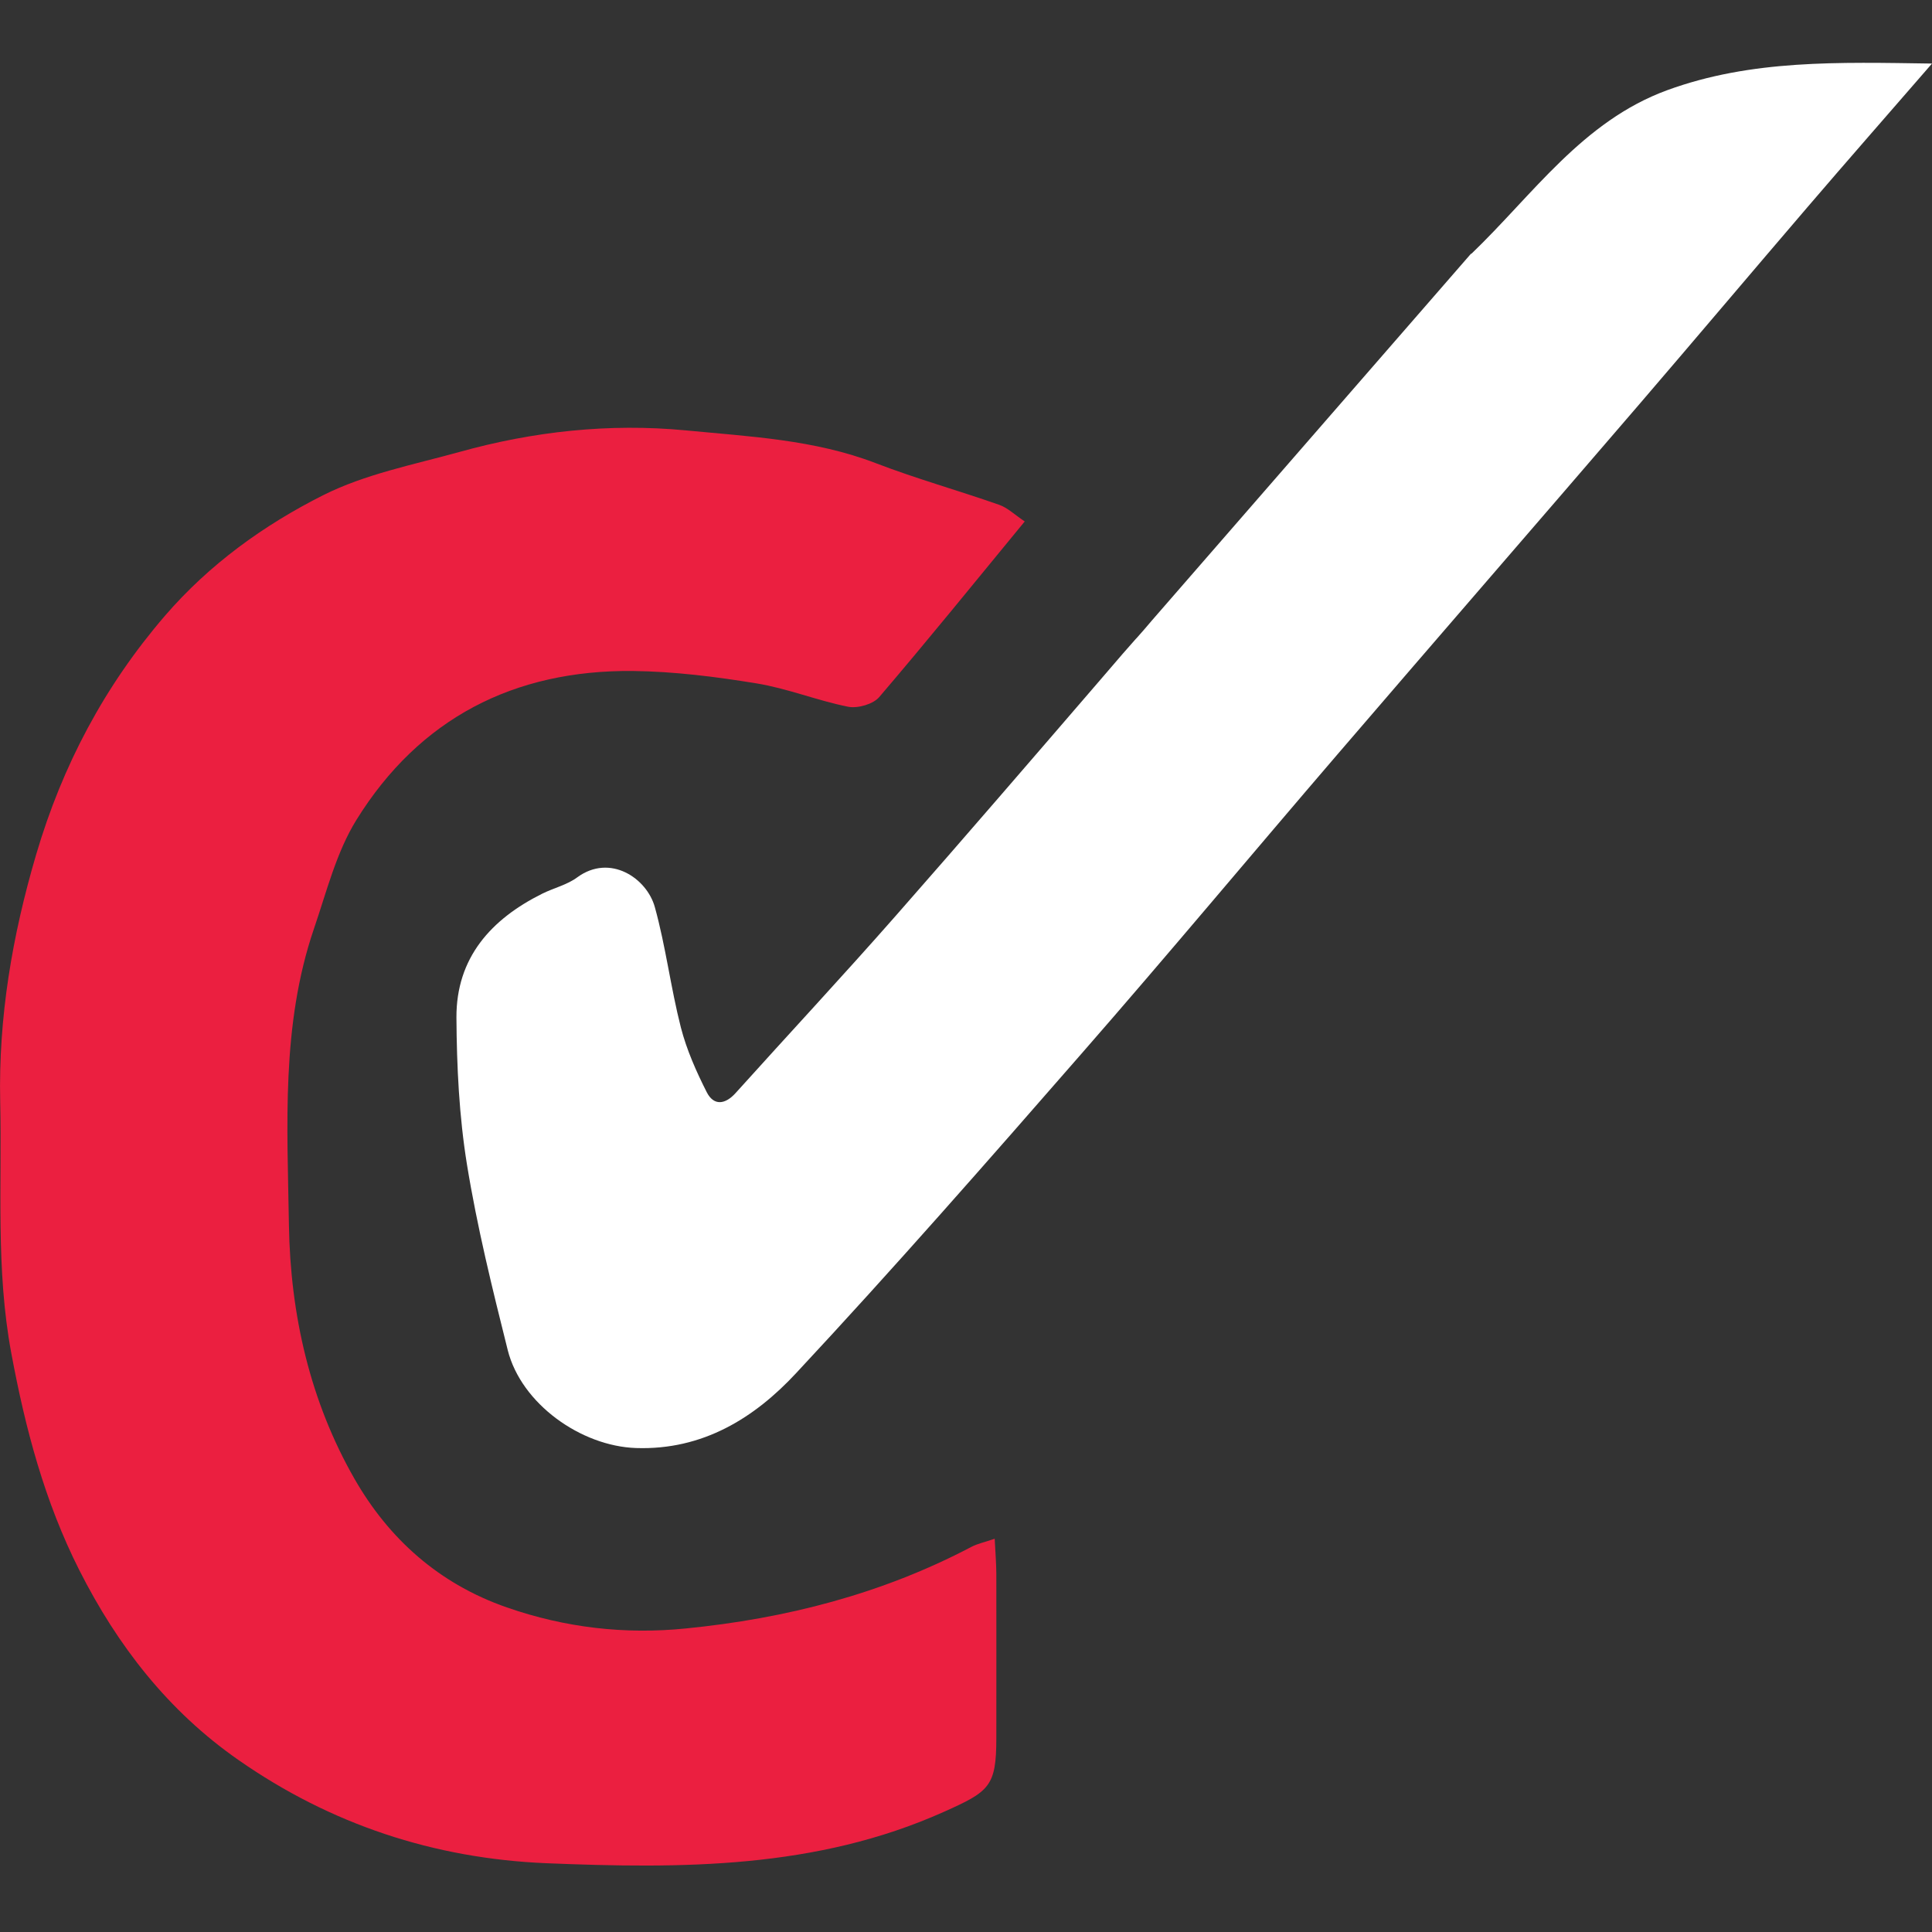
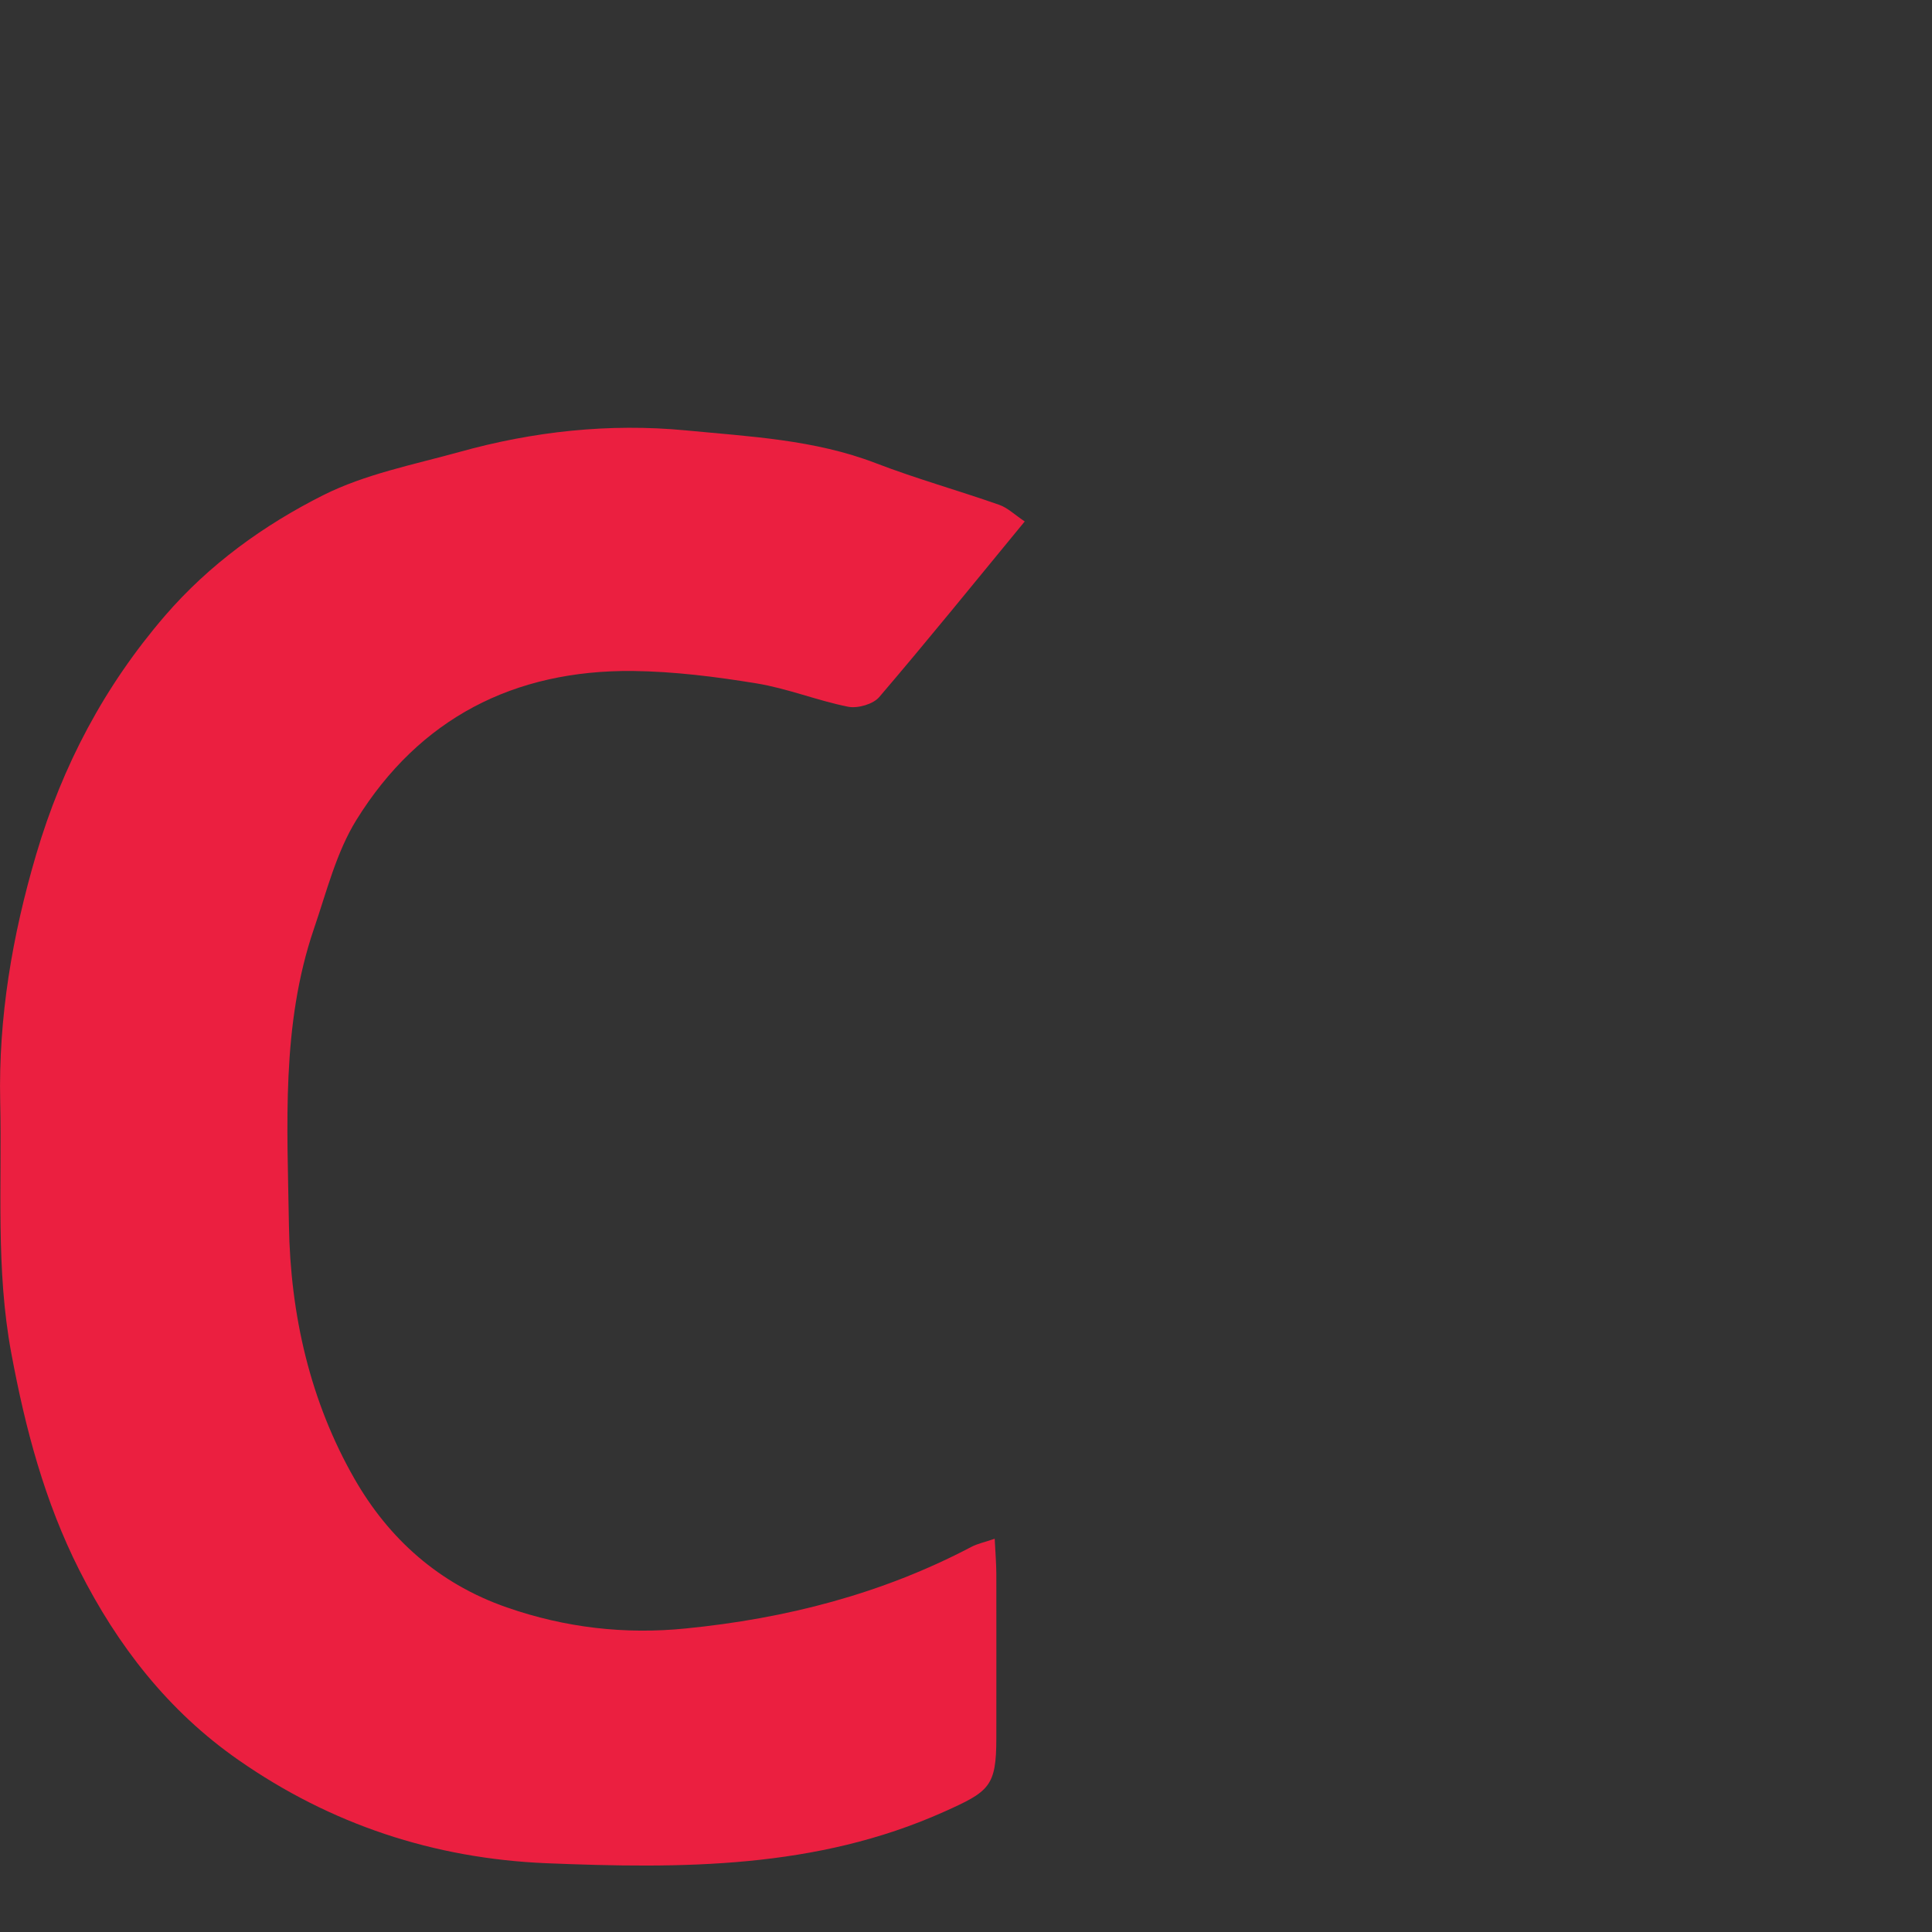
<svg xmlns="http://www.w3.org/2000/svg" width="20" height="20" viewBox="0 0 20 20" fill="none">
  <rect x="0" y="0" width="20" height="20" fill="#333333" stroke="none" />
  <path d="M10.608 5.398C10.085 6.034 9.601 6.632 9.101 7.217C9.038 7.29 8.878 7.336 8.779 7.316C8.459 7.252 8.15 7.126 7.829 7.074C7.407 7.005 6.978 6.951 6.551 6.946C5.321 6.934 4.341 7.437 3.69 8.487C3.481 8.824 3.381 9.232 3.25 9.614C2.909 10.614 2.975 11.652 2.991 12.683C3.006 13.611 3.21 14.507 3.671 15.311C4.025 15.928 4.542 16.395 5.247 16.64C5.853 16.851 6.471 16.921 7.097 16.858C8.131 16.756 9.129 16.501 10.056 16.013C10.121 15.979 10.196 15.964 10.297 15.929C10.305 16.078 10.313 16.184 10.314 16.291C10.315 16.858 10.314 17.426 10.314 17.993C10.314 18.495 10.241 18.546 9.769 18.757C8.448 19.348 7.056 19.345 5.655 19.288C4.491 19.239 3.424 18.886 2.468 18.219C1.741 17.713 1.215 17.034 0.821 16.254C0.463 15.546 0.262 14.79 0.117 14.008C-0.045 13.139 0.021 12.272 0.002 11.403C-0.017 10.53 0.127 9.686 0.374 8.847C0.646 7.923 1.082 7.101 1.708 6.374C2.166 5.843 2.73 5.436 3.344 5.127C3.779 4.908 4.278 4.811 4.755 4.679C5.521 4.465 6.309 4.38 7.096 4.455C7.757 4.519 8.431 4.55 9.067 4.795C9.486 4.956 9.92 5.077 10.344 5.226C10.43 5.256 10.502 5.327 10.608 5.398L10.608 5.398Z" fill="#EB1F40" />
-   <path d="M20 0.658C19.542 1.186 19.124 1.662 18.713 2.142C18.13 2.822 17.553 3.506 16.969 4.186C15.929 5.396 14.883 6.601 13.843 7.812C12.959 8.841 12.09 9.884 11.197 10.906C10.225 12.02 9.25 13.133 8.242 14.214C7.811 14.678 7.276 15.013 6.585 14.99C6.014 14.971 5.396 14.532 5.256 13.976C5.097 13.341 4.939 12.702 4.834 12.055C4.753 11.555 4.728 11.041 4.725 10.532C4.723 9.915 5.083 9.515 5.614 9.251C5.733 9.192 5.871 9.16 5.976 9.082C6.316 8.833 6.697 9.092 6.779 9.391C6.892 9.799 6.943 10.224 7.048 10.635C7.108 10.868 7.208 11.093 7.317 11.308C7.389 11.448 7.506 11.436 7.615 11.315C8.166 10.703 8.728 10.1 9.272 9.481C9.984 8.671 10.687 7.854 11.391 7.037C11.468 6.947 11.546 6.857 11.624 6.766C11.668 6.716 11.713 6.666 11.757 6.615L11.773 6.598C11.823 6.541 11.874 6.484 11.922 6.426L11.928 6.419L15.228 2.626C15.228 2.626 15.23 2.627 15.231 2.628C15.869 2.016 16.382 1.255 17.258 0.934C18.131 0.615 19.031 0.644 20 0.658Z" fill="white" />
</svg>